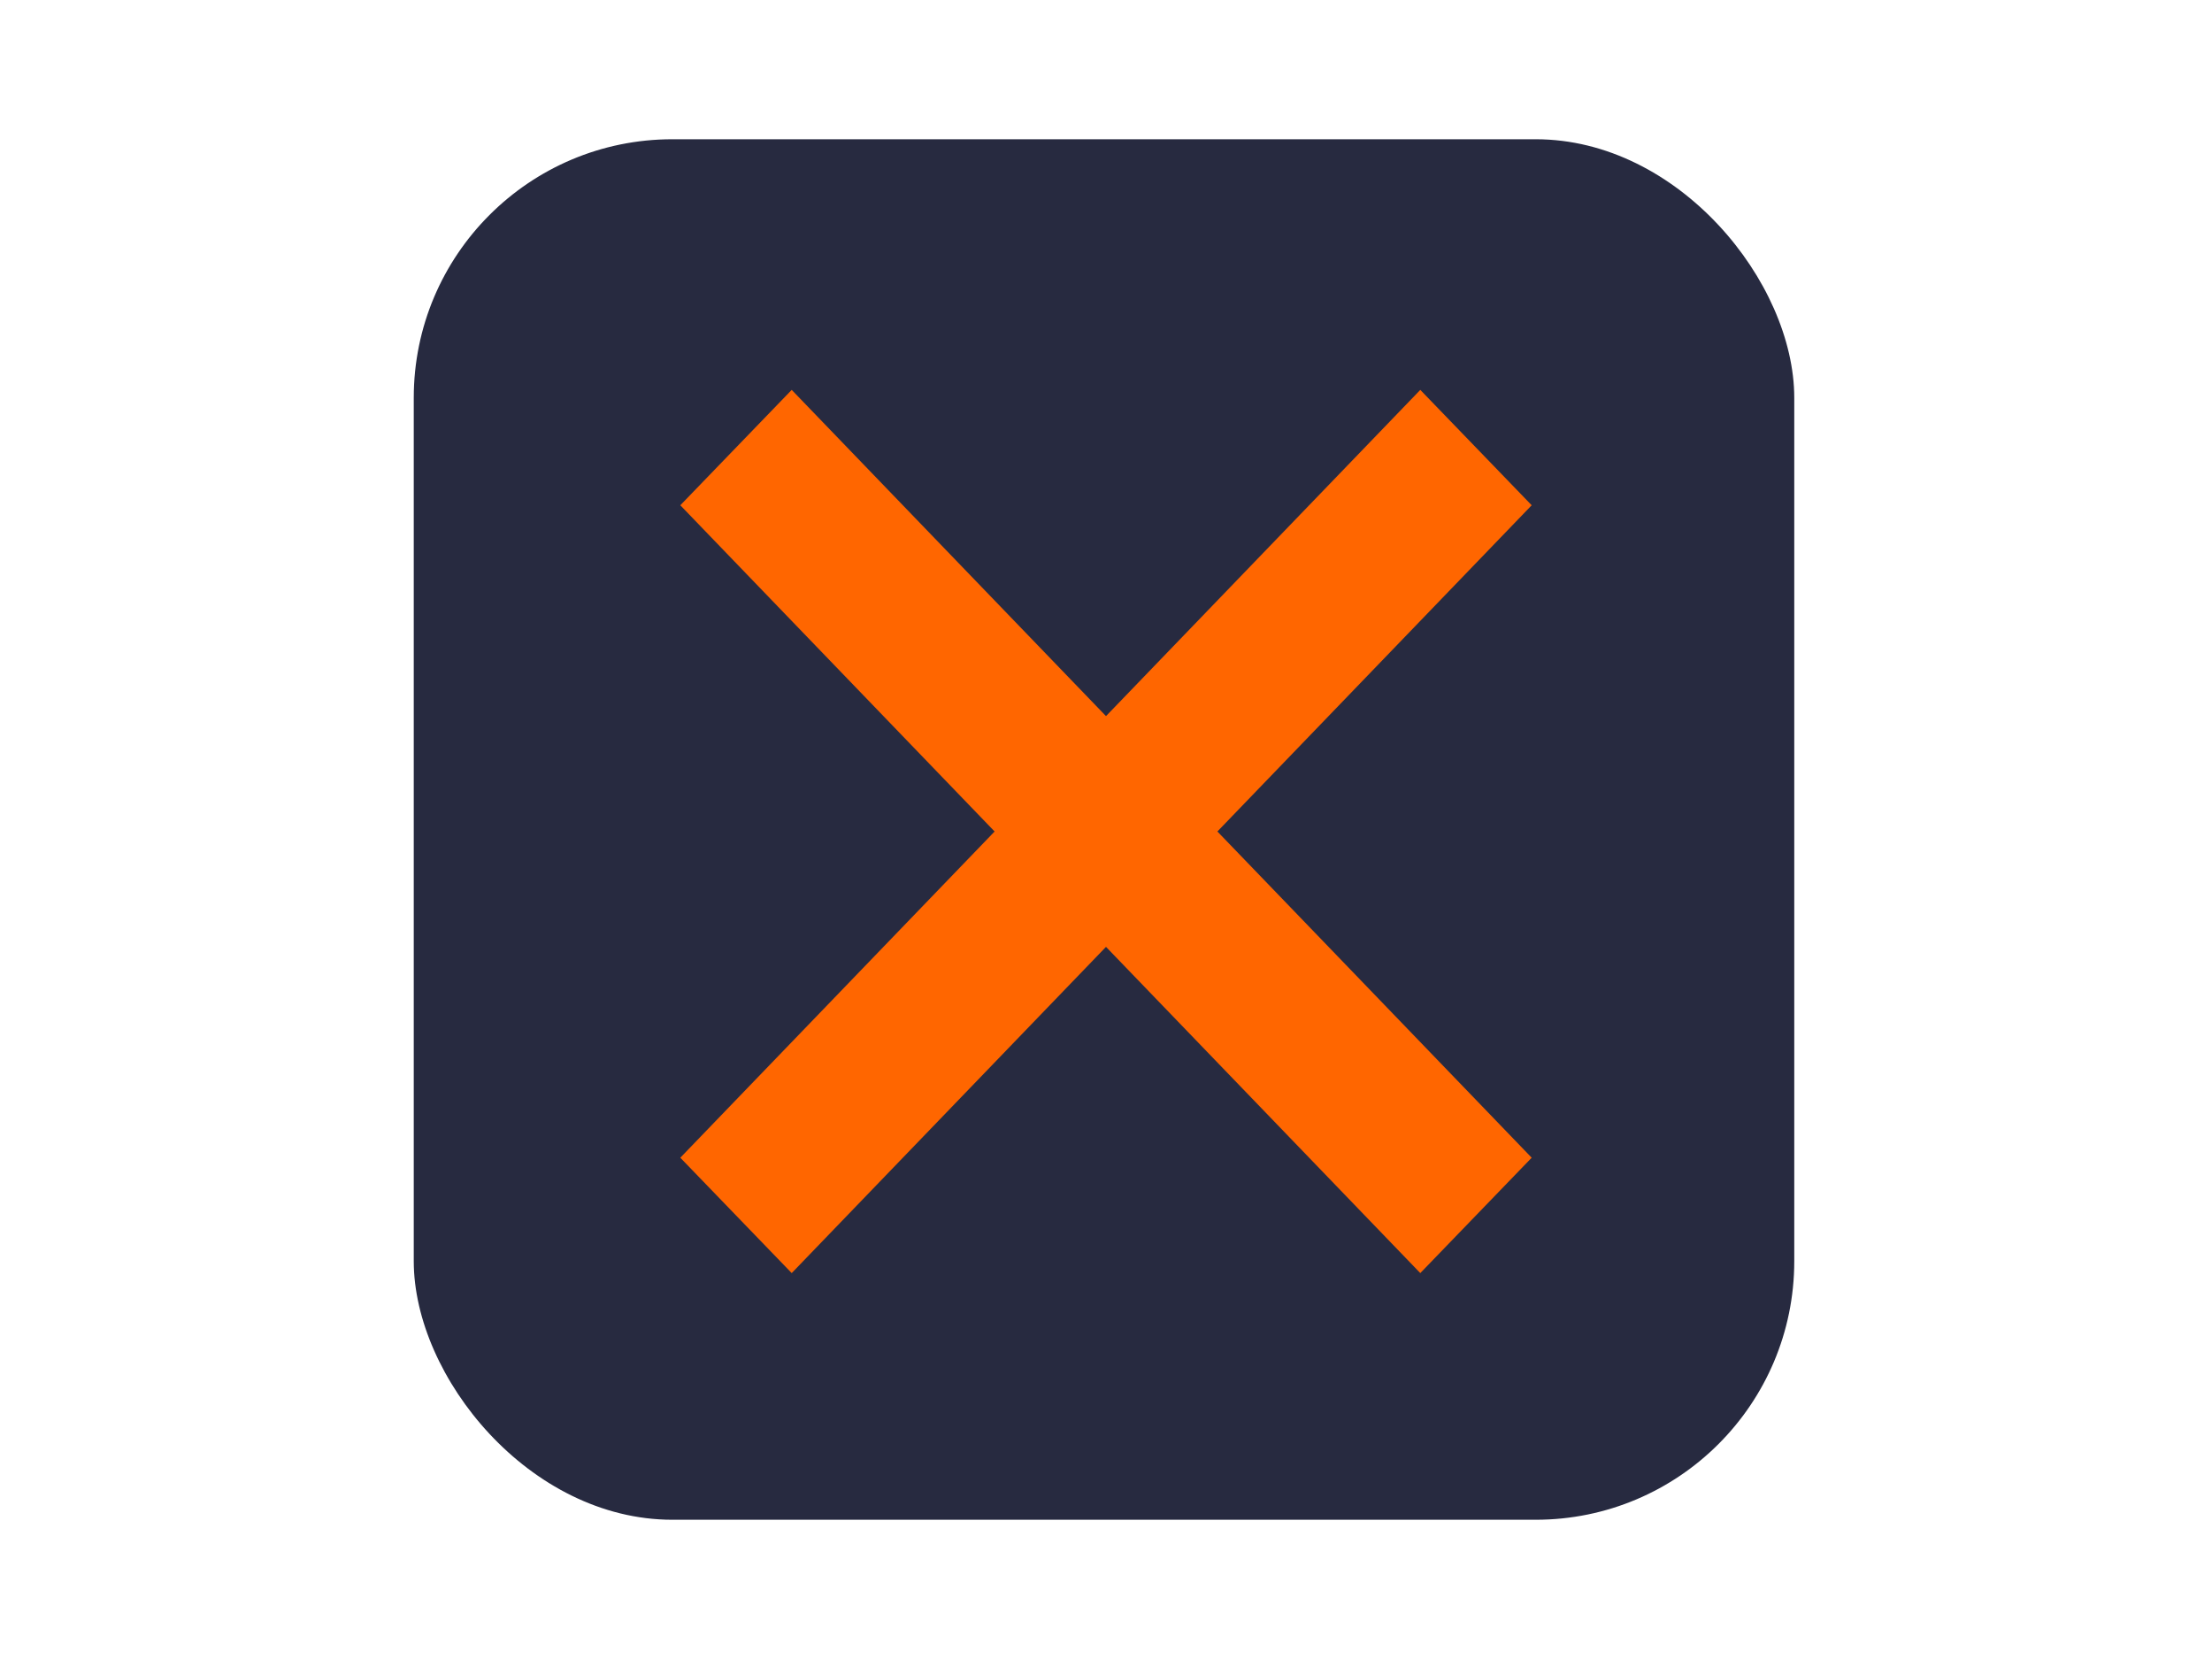
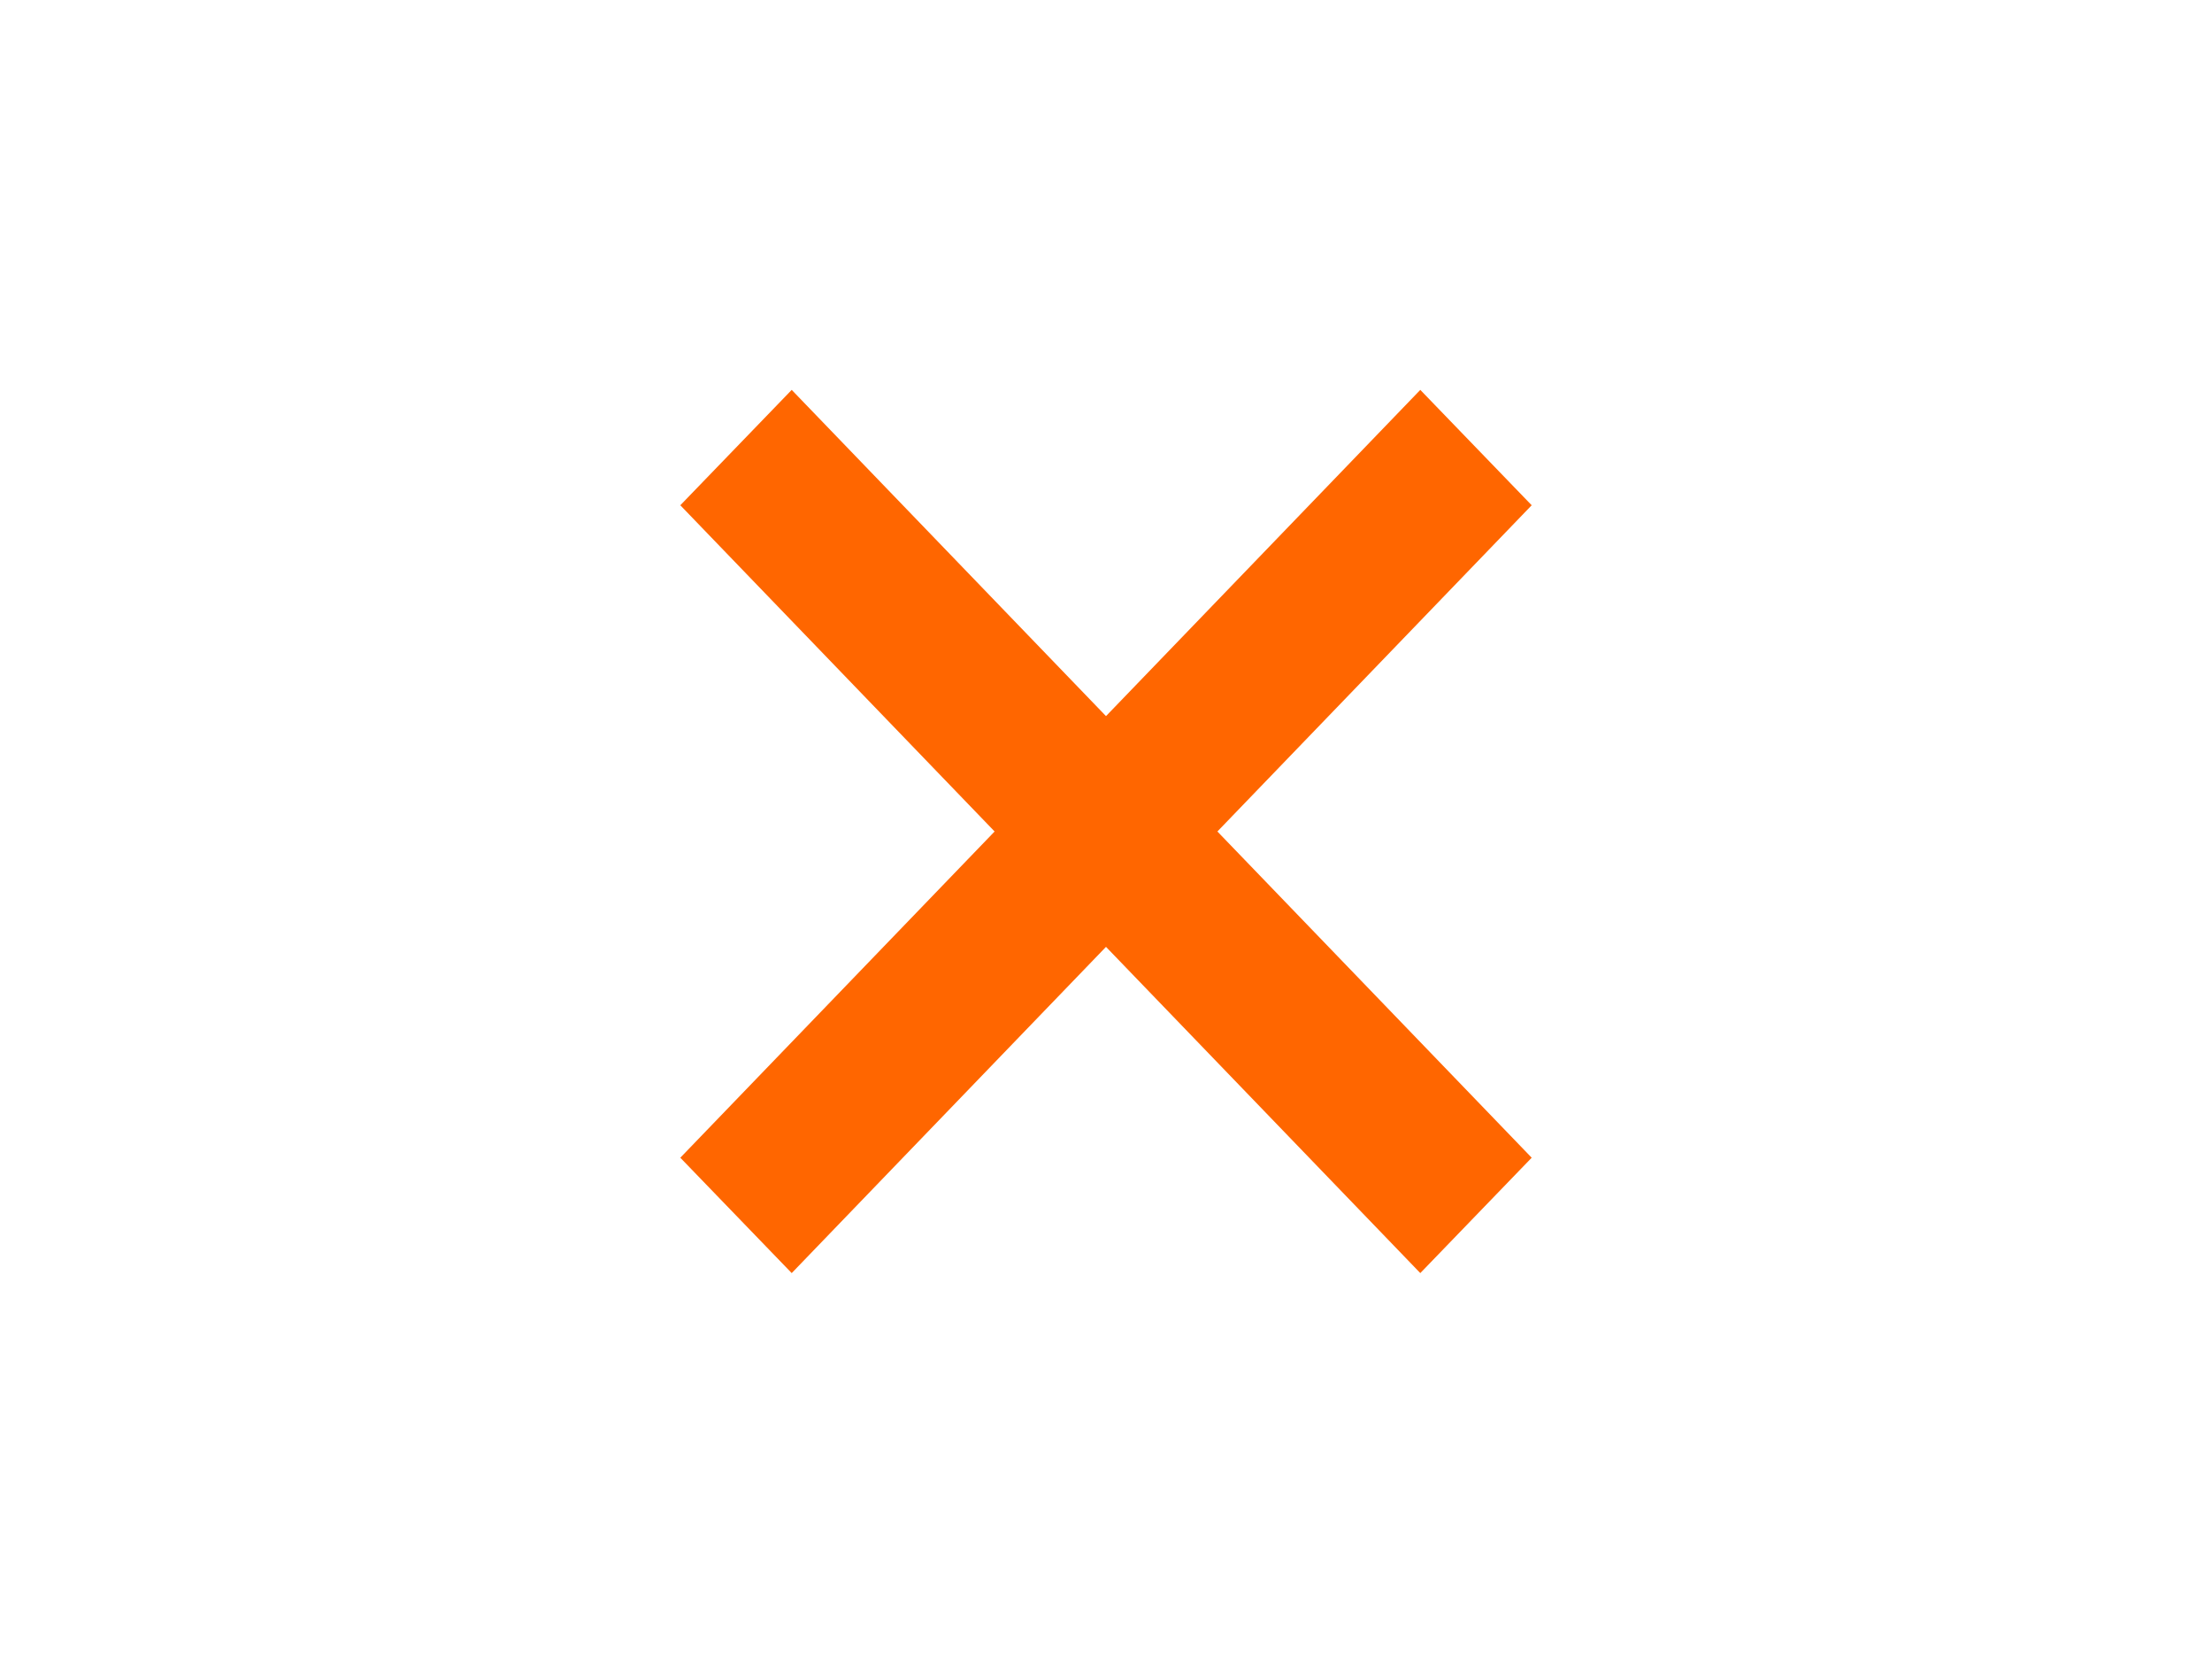
<svg xmlns="http://www.w3.org/2000/svg" width="40" height="30" viewBox="0 0 0.556 0.417" version="1.1" id="svg1">
  <defs id="defs1" />
  <g id="g1">
-     <rect style="fill:#272a40;fill-opacity:1;stroke-width:0.542" id="rect2" width="0.347" height="0.347" x="0.104" y="0.035" ry="0.065" rx="0.065" />
    <path id="rect1" style="fill:#ff6600;stroke-width:0.542" d="m 0.357,0.098 0.028,0.029 -0.079,0.082 0.079,0.082 -0.028,0.029 -0.079,-0.082 -0.079,0.082 -0.028,-0.029 0.079,-0.082 -0.079,-0.082 0.028,-0.029 0.079,0.082 z" />
  </g>
</svg>